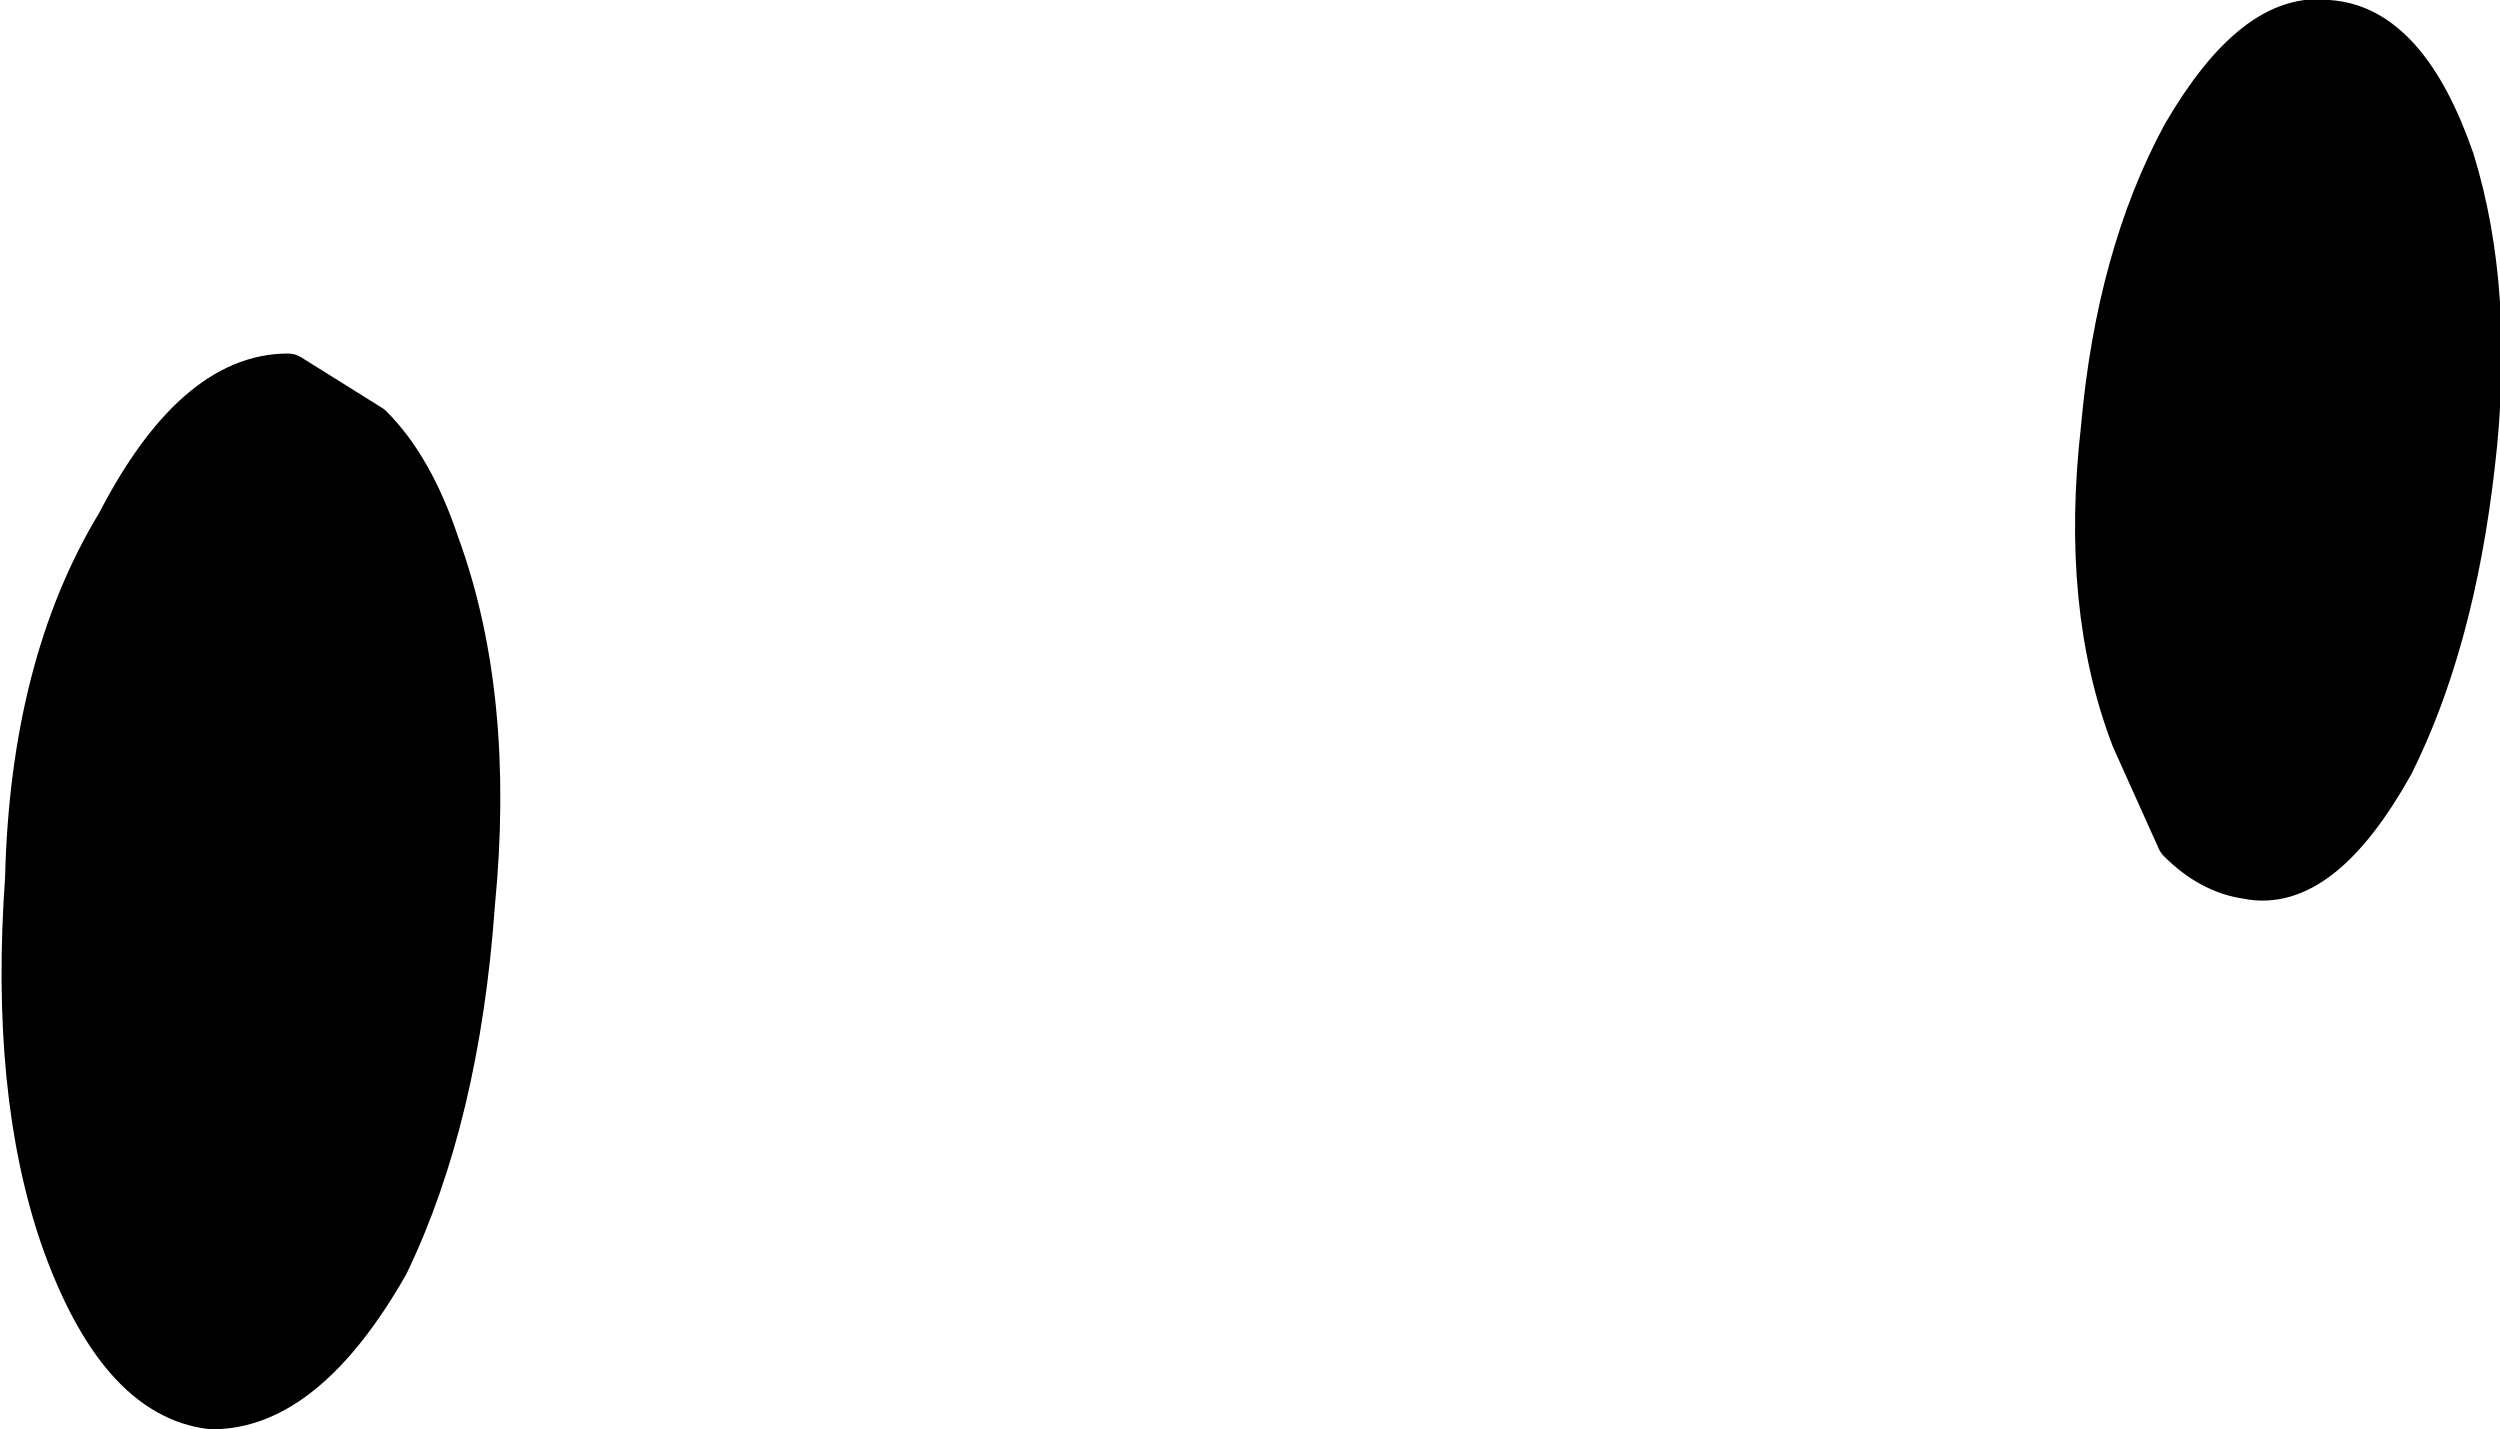
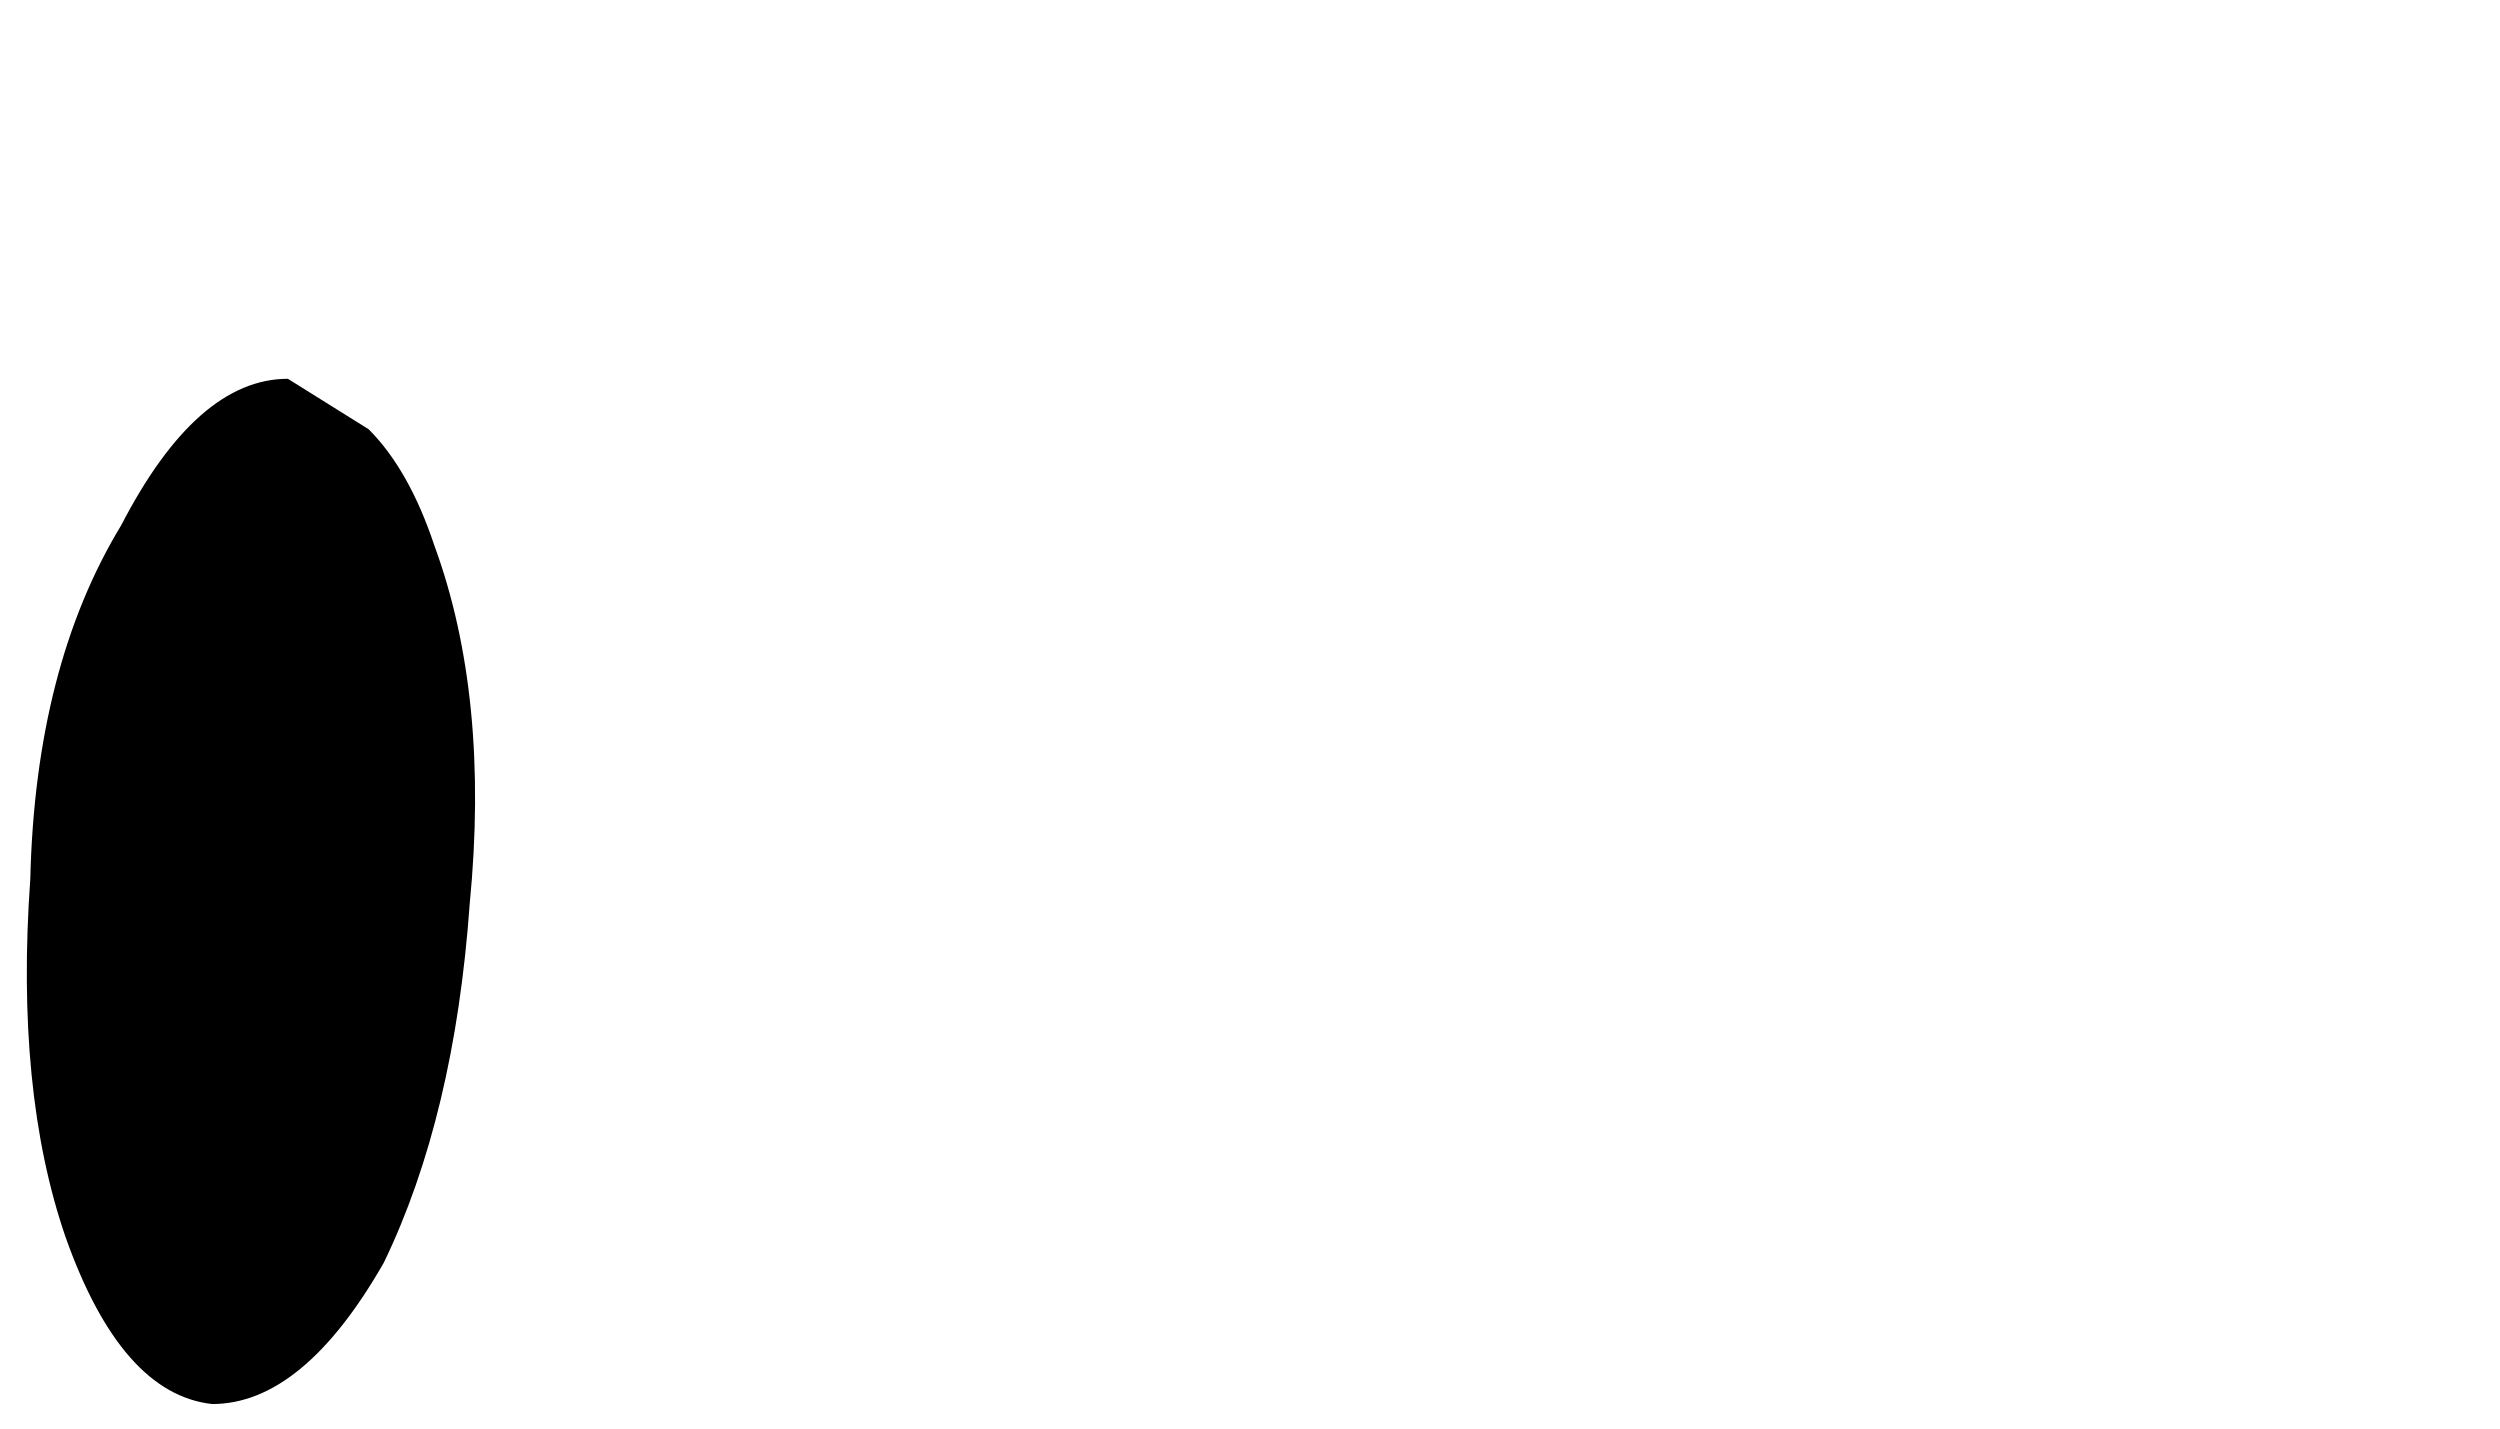
<svg xmlns="http://www.w3.org/2000/svg" height="14.15px" width="24.75px">
  <g transform="matrix(1.0, 0.0, 0.0, 1.0, 12.35, 7.05)">
    <path d="M-8.05 -1.65 Q-7.5 -0.15 -7.7 1.9 -7.85 4.0 -8.55 5.45 -9.35 6.85 -10.25 6.85 -11.15 6.75 -11.7 5.2 -12.2 3.75 -12.05 1.65 -12.0 -0.45 -11.15 -1.85 -10.4 -3.3 -9.5 -3.3 L-8.7 -2.8 Q-8.3 -2.4 -8.05 -1.65" fill="#000000" fill-rule="evenodd" stroke="none" />
-     <path d="M-8.05 -1.65 Q-7.5 -0.15 -7.7 1.9 -7.85 4.0 -8.55 5.45 -9.35 6.85 -10.25 6.85 -11.15 6.75 -11.7 5.2 -12.2 3.75 -12.05 1.65 -12.0 -0.45 -11.15 -1.85 -10.4 -3.3 -9.5 -3.3 L-8.7 -2.8 Q-8.3 -2.4 -8.05 -1.65 Z" fill="none" stroke="#000000" stroke-linecap="round" stroke-linejoin="round" stroke-width="0.5" />
-     <path d="M12.1 -2.45 Q11.9 -0.7 11.3 0.5 10.6 1.75 9.9 1.6 9.55 1.55 9.25 1.25 L8.8 0.25 Q8.3 -1.05 8.5 -2.8 8.65 -4.5 9.3 -5.7 10.0 -6.9 10.7 -6.8 11.45 -6.75 11.9 -5.45 12.3 -4.15 12.1 -2.45" fill="#000000" fill-rule="evenodd" stroke="none" />
-     <path d="M12.1 -2.45 Q11.9 -0.7 11.3 0.5 10.6 1.75 9.9 1.6 9.55 1.55 9.25 1.25 L8.8 0.25 Q8.3 -1.05 8.5 -2.8 8.65 -4.5 9.3 -5.7 10.0 -6.9 10.7 -6.8 11.45 -6.75 11.9 -5.45 12.3 -4.15 12.1 -2.45 Z" fill="none" stroke="#000000" stroke-linecap="round" stroke-linejoin="round" stroke-width="0.5" />
  </g>
</svg>